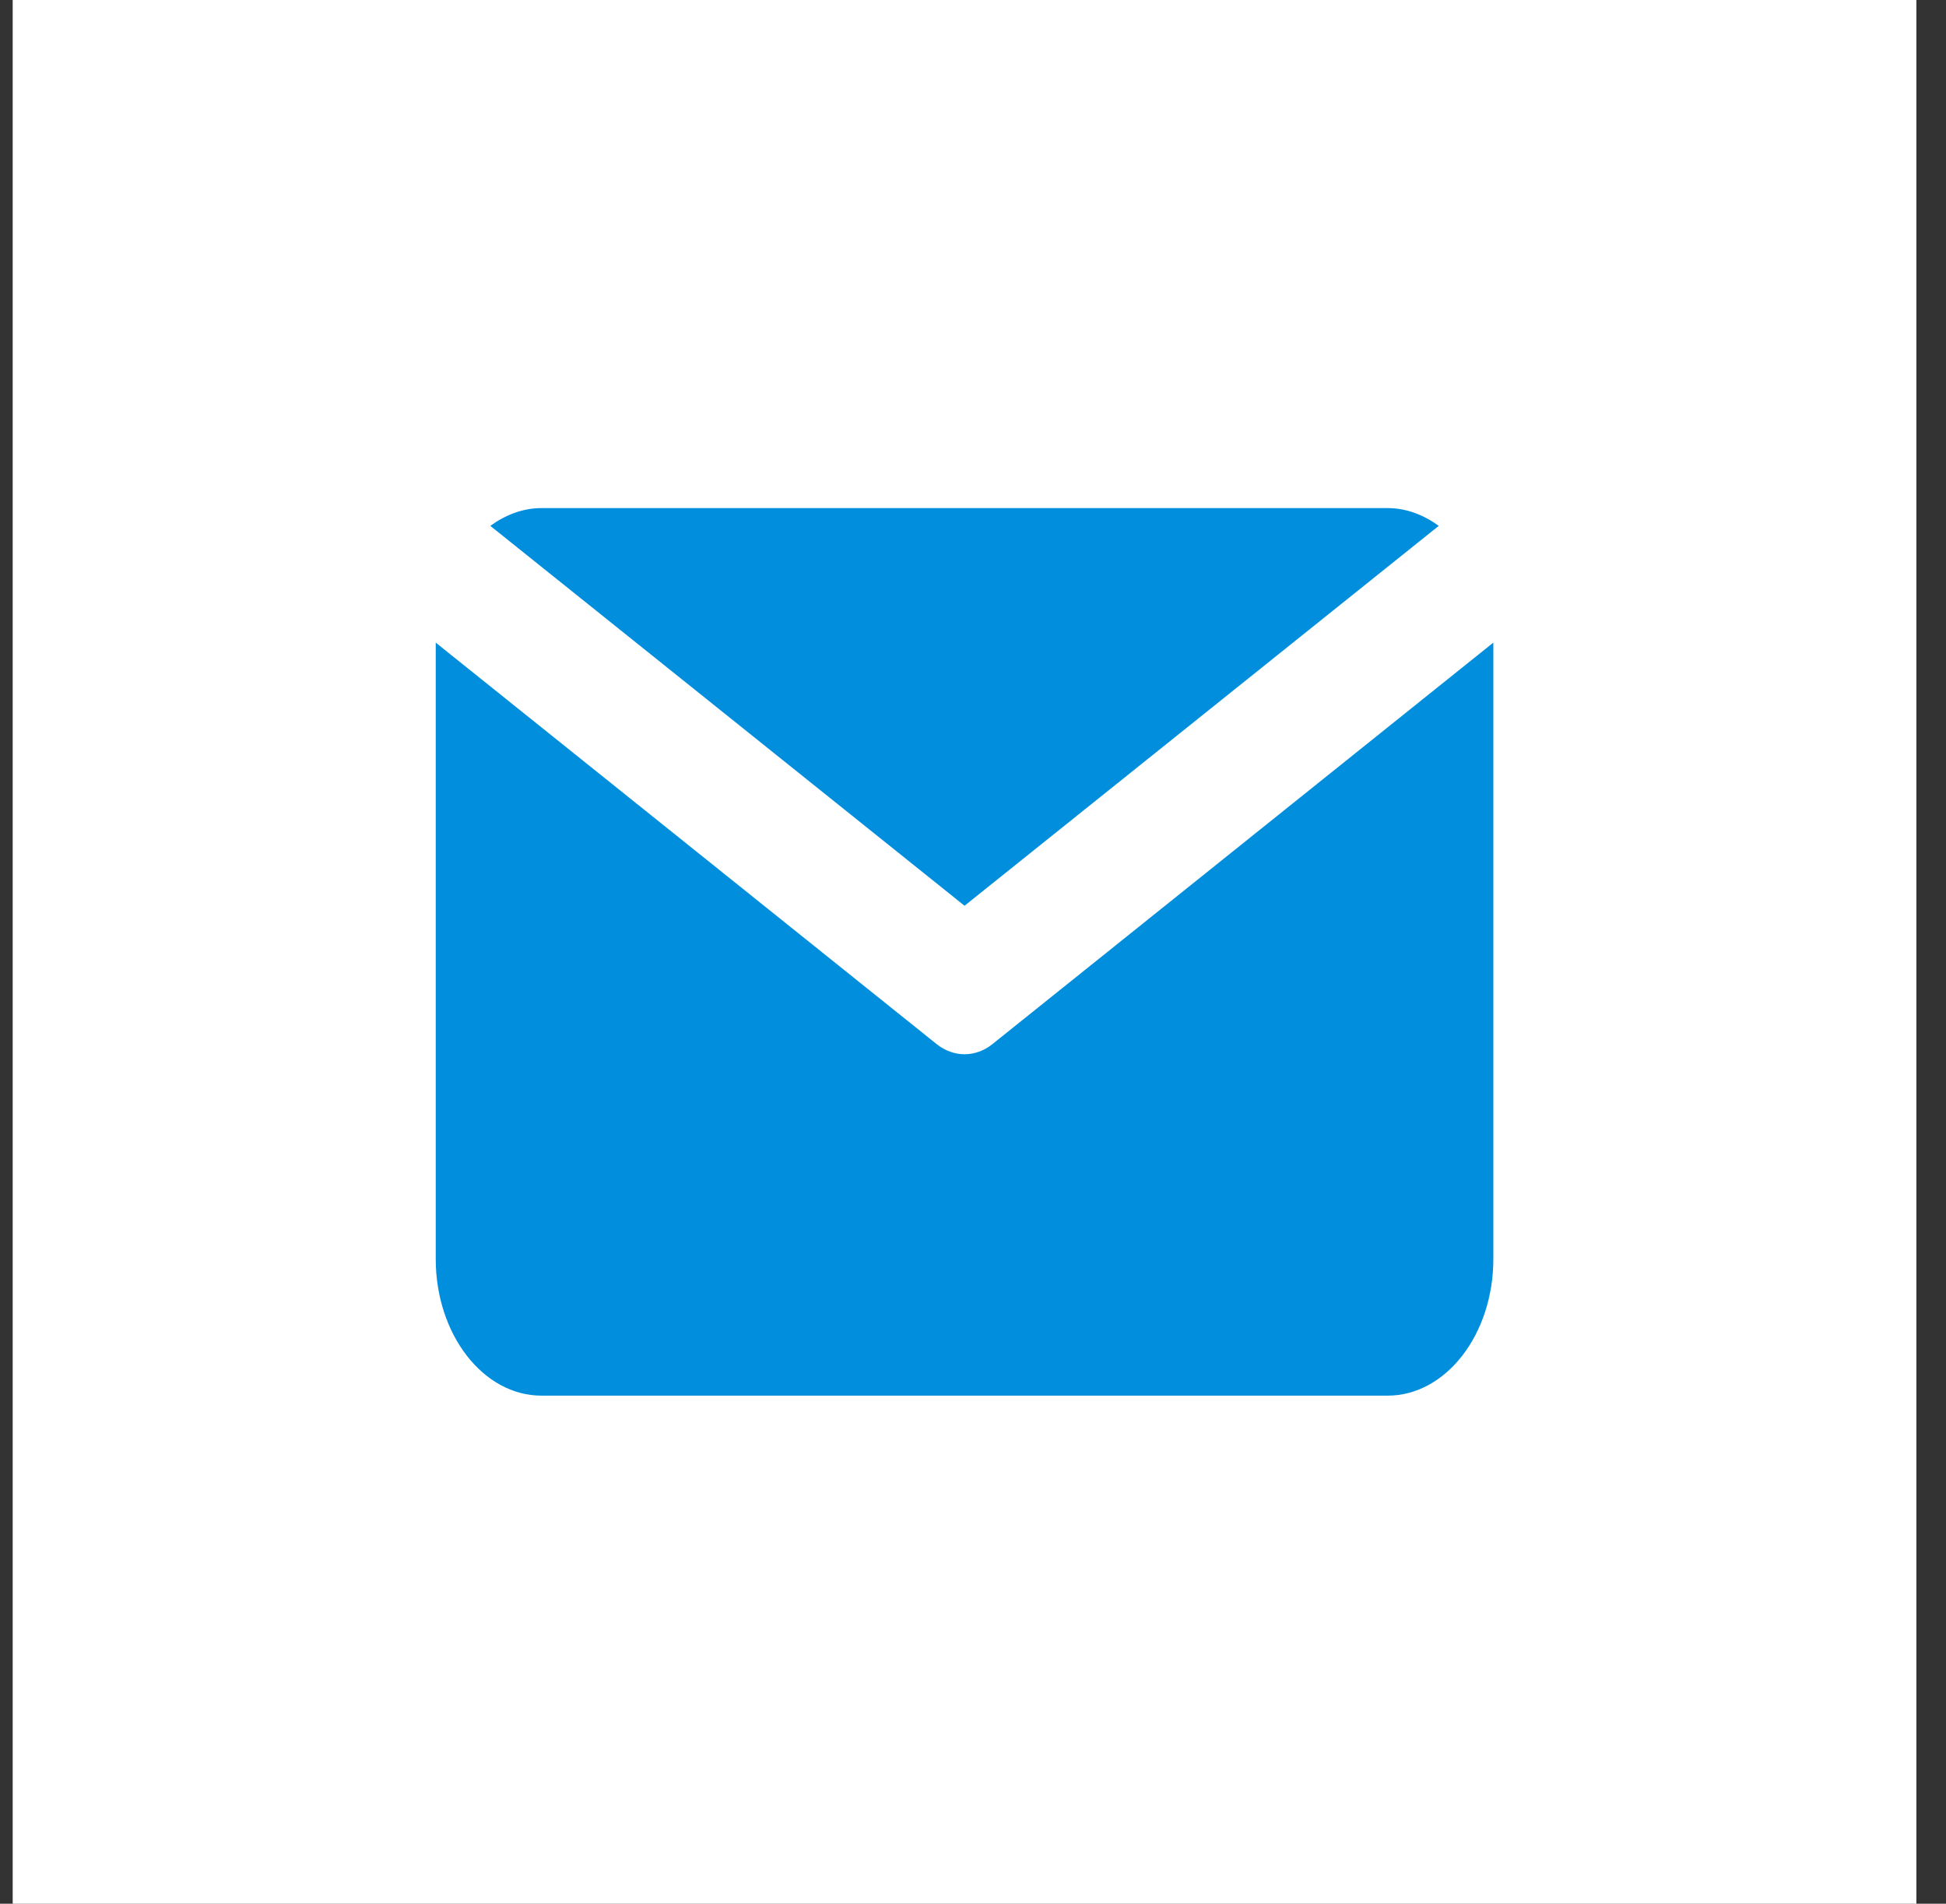
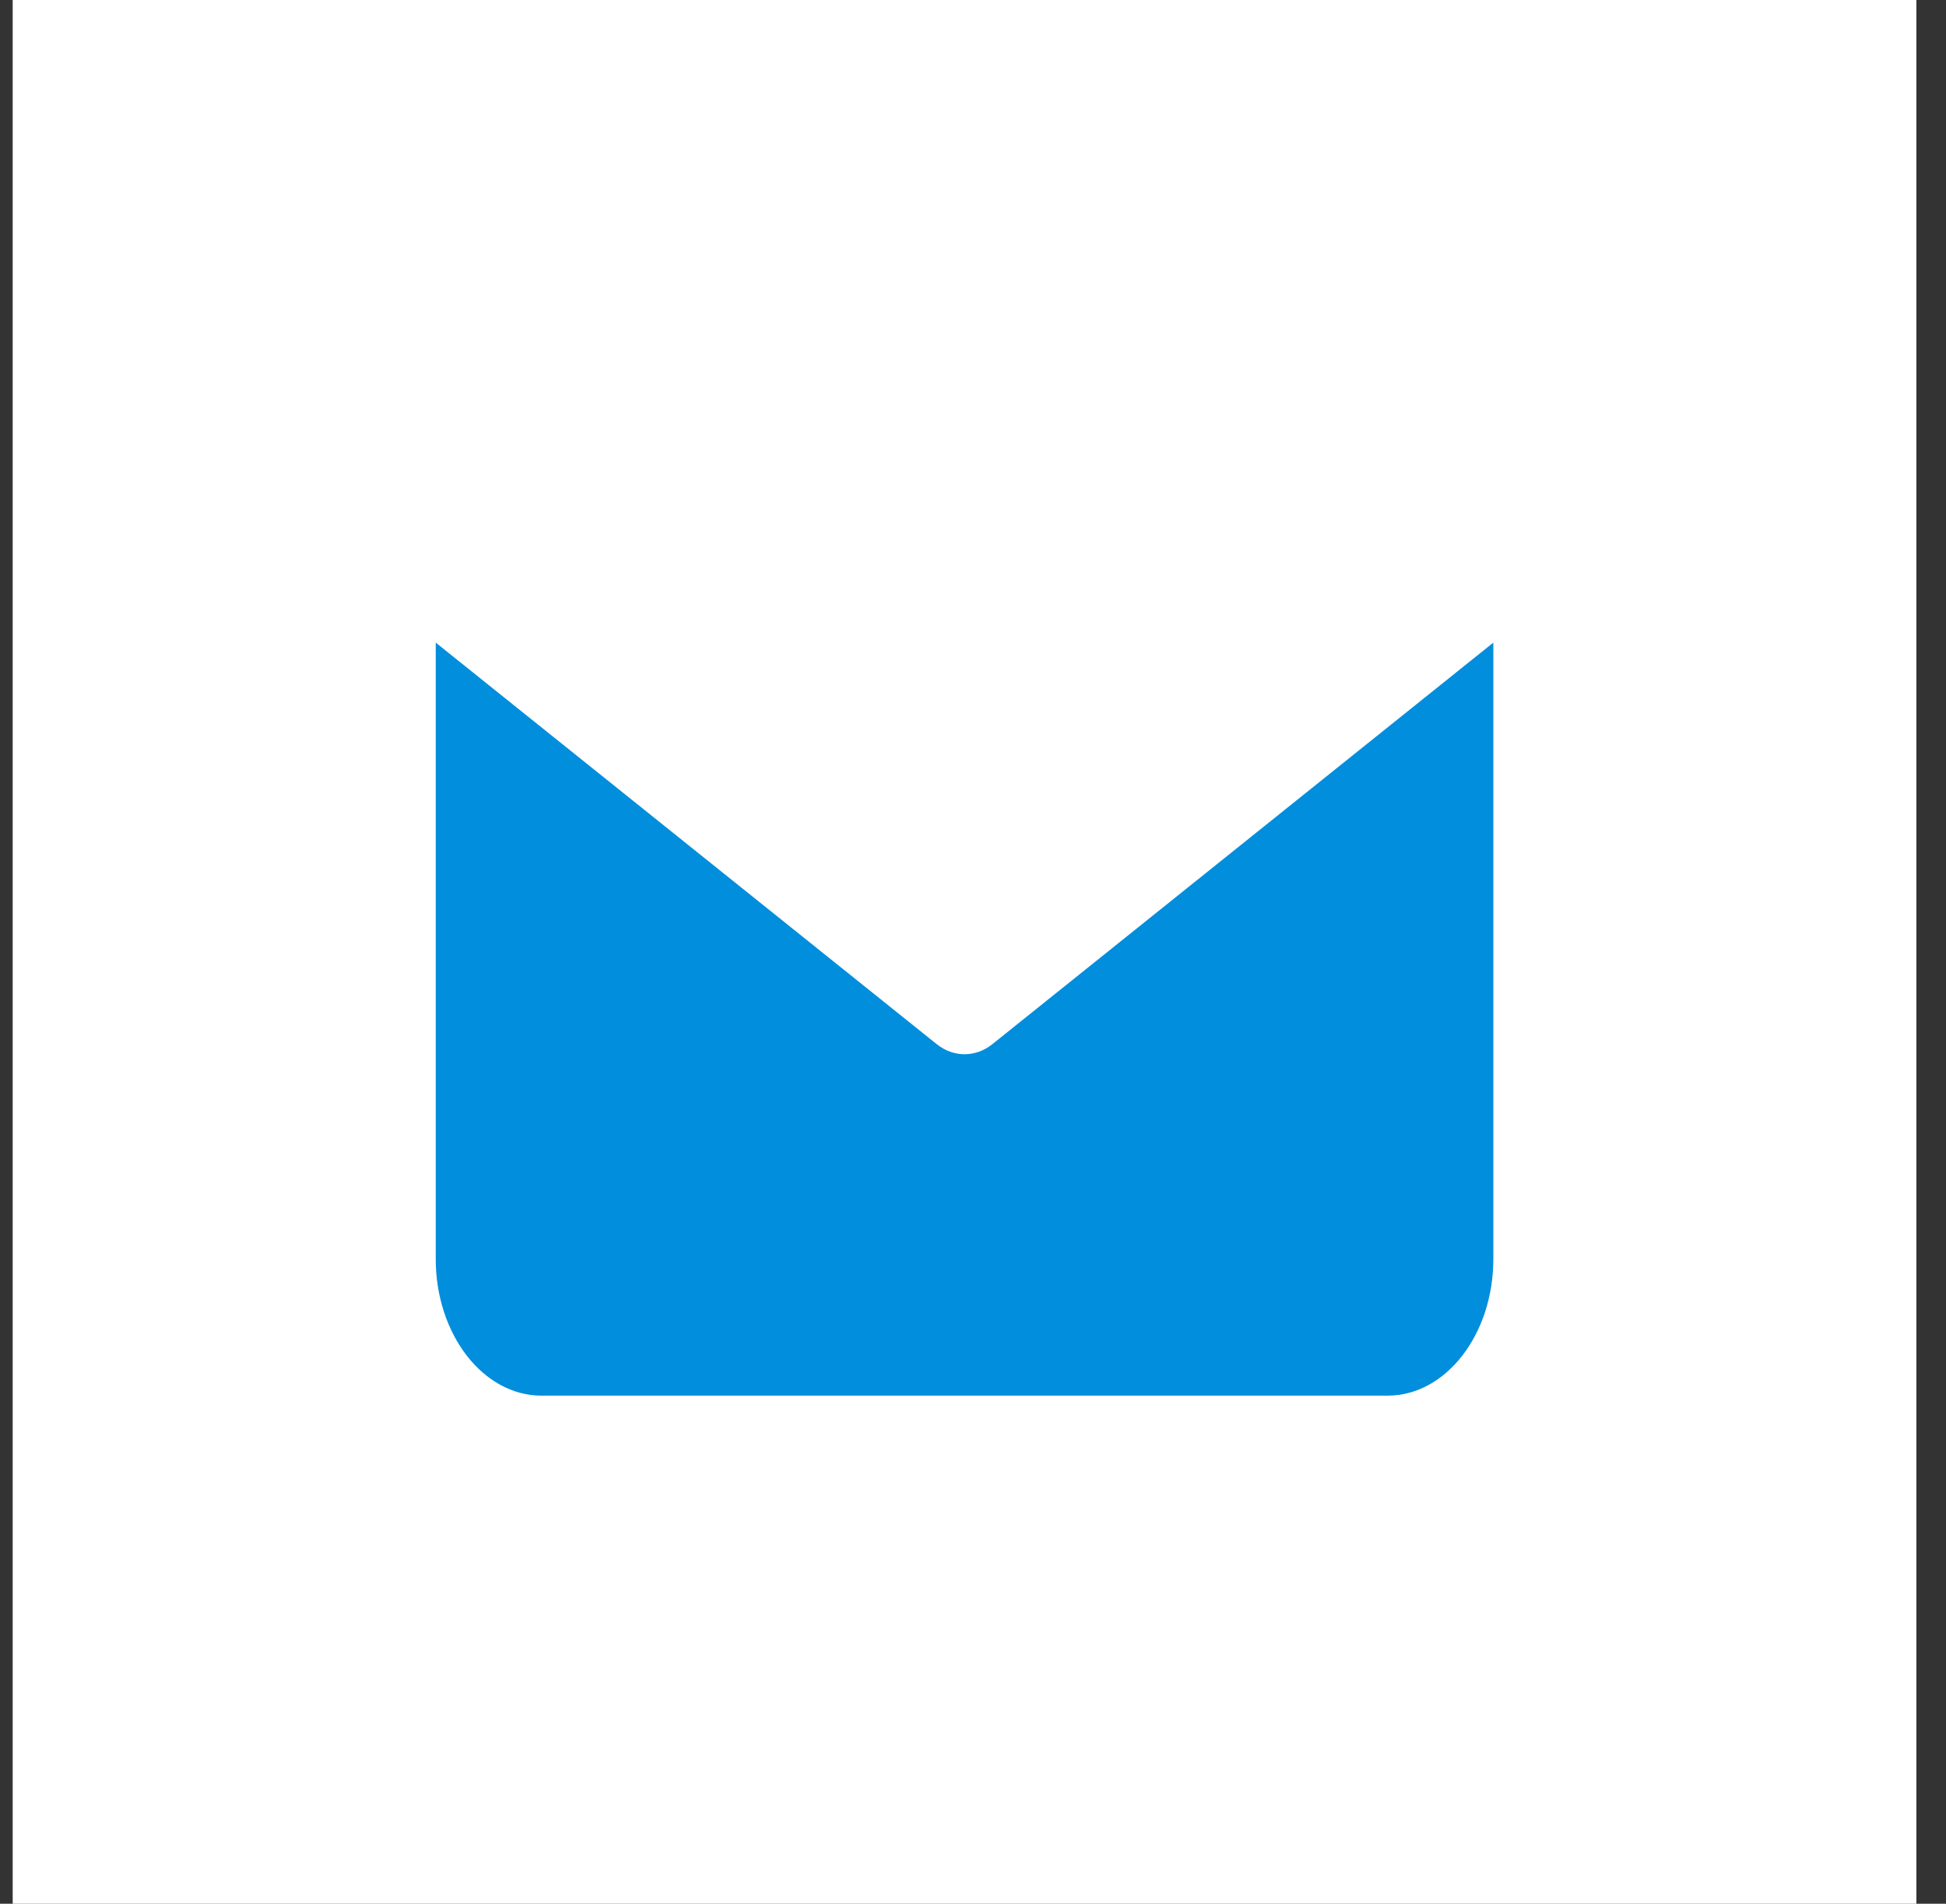
<svg xmlns="http://www.w3.org/2000/svg" width="46" height="45" viewBox="0 0 46 45" fill="none">
  <rect x="0" y="0" width="46" height="45" fill="#333333" stroke="none" />
  <path d="M45.3 0H0.3V45H45.3V0Z" fill="white" />
-   <path d="M22.8 21.41L34.01 12.43C33.65 12.17 33.24 12.01 32.8 12.01H12.8C12.36 12.01 11.95 12.17 11.59 12.43L22.8 21.41Z" fill="#008EDD" />
-   <path d="M23.46 24.68C23.26 24.84 23.03 24.92 22.8 24.92C22.57 24.92 22.34 24.84 22.14 24.68L10.3 15.19V29.76C10.3 31.54 11.42 32.99 12.8 32.99H32.8C34.18 32.99 35.3 31.54 35.3 29.76V15.19L23.46 24.68Z" fill="#008EDD" />
+   <path d="M23.46 24.68C23.26 24.84 23.03 24.92 22.8 24.92C22.57 24.92 22.34 24.84 22.14 24.68L10.3 15.19V29.76C10.3 31.54 11.42 32.99 12.8 32.99H32.8C34.18 32.99 35.3 31.54 35.3 29.76V15.19Z" fill="#008EDD" />
</svg>